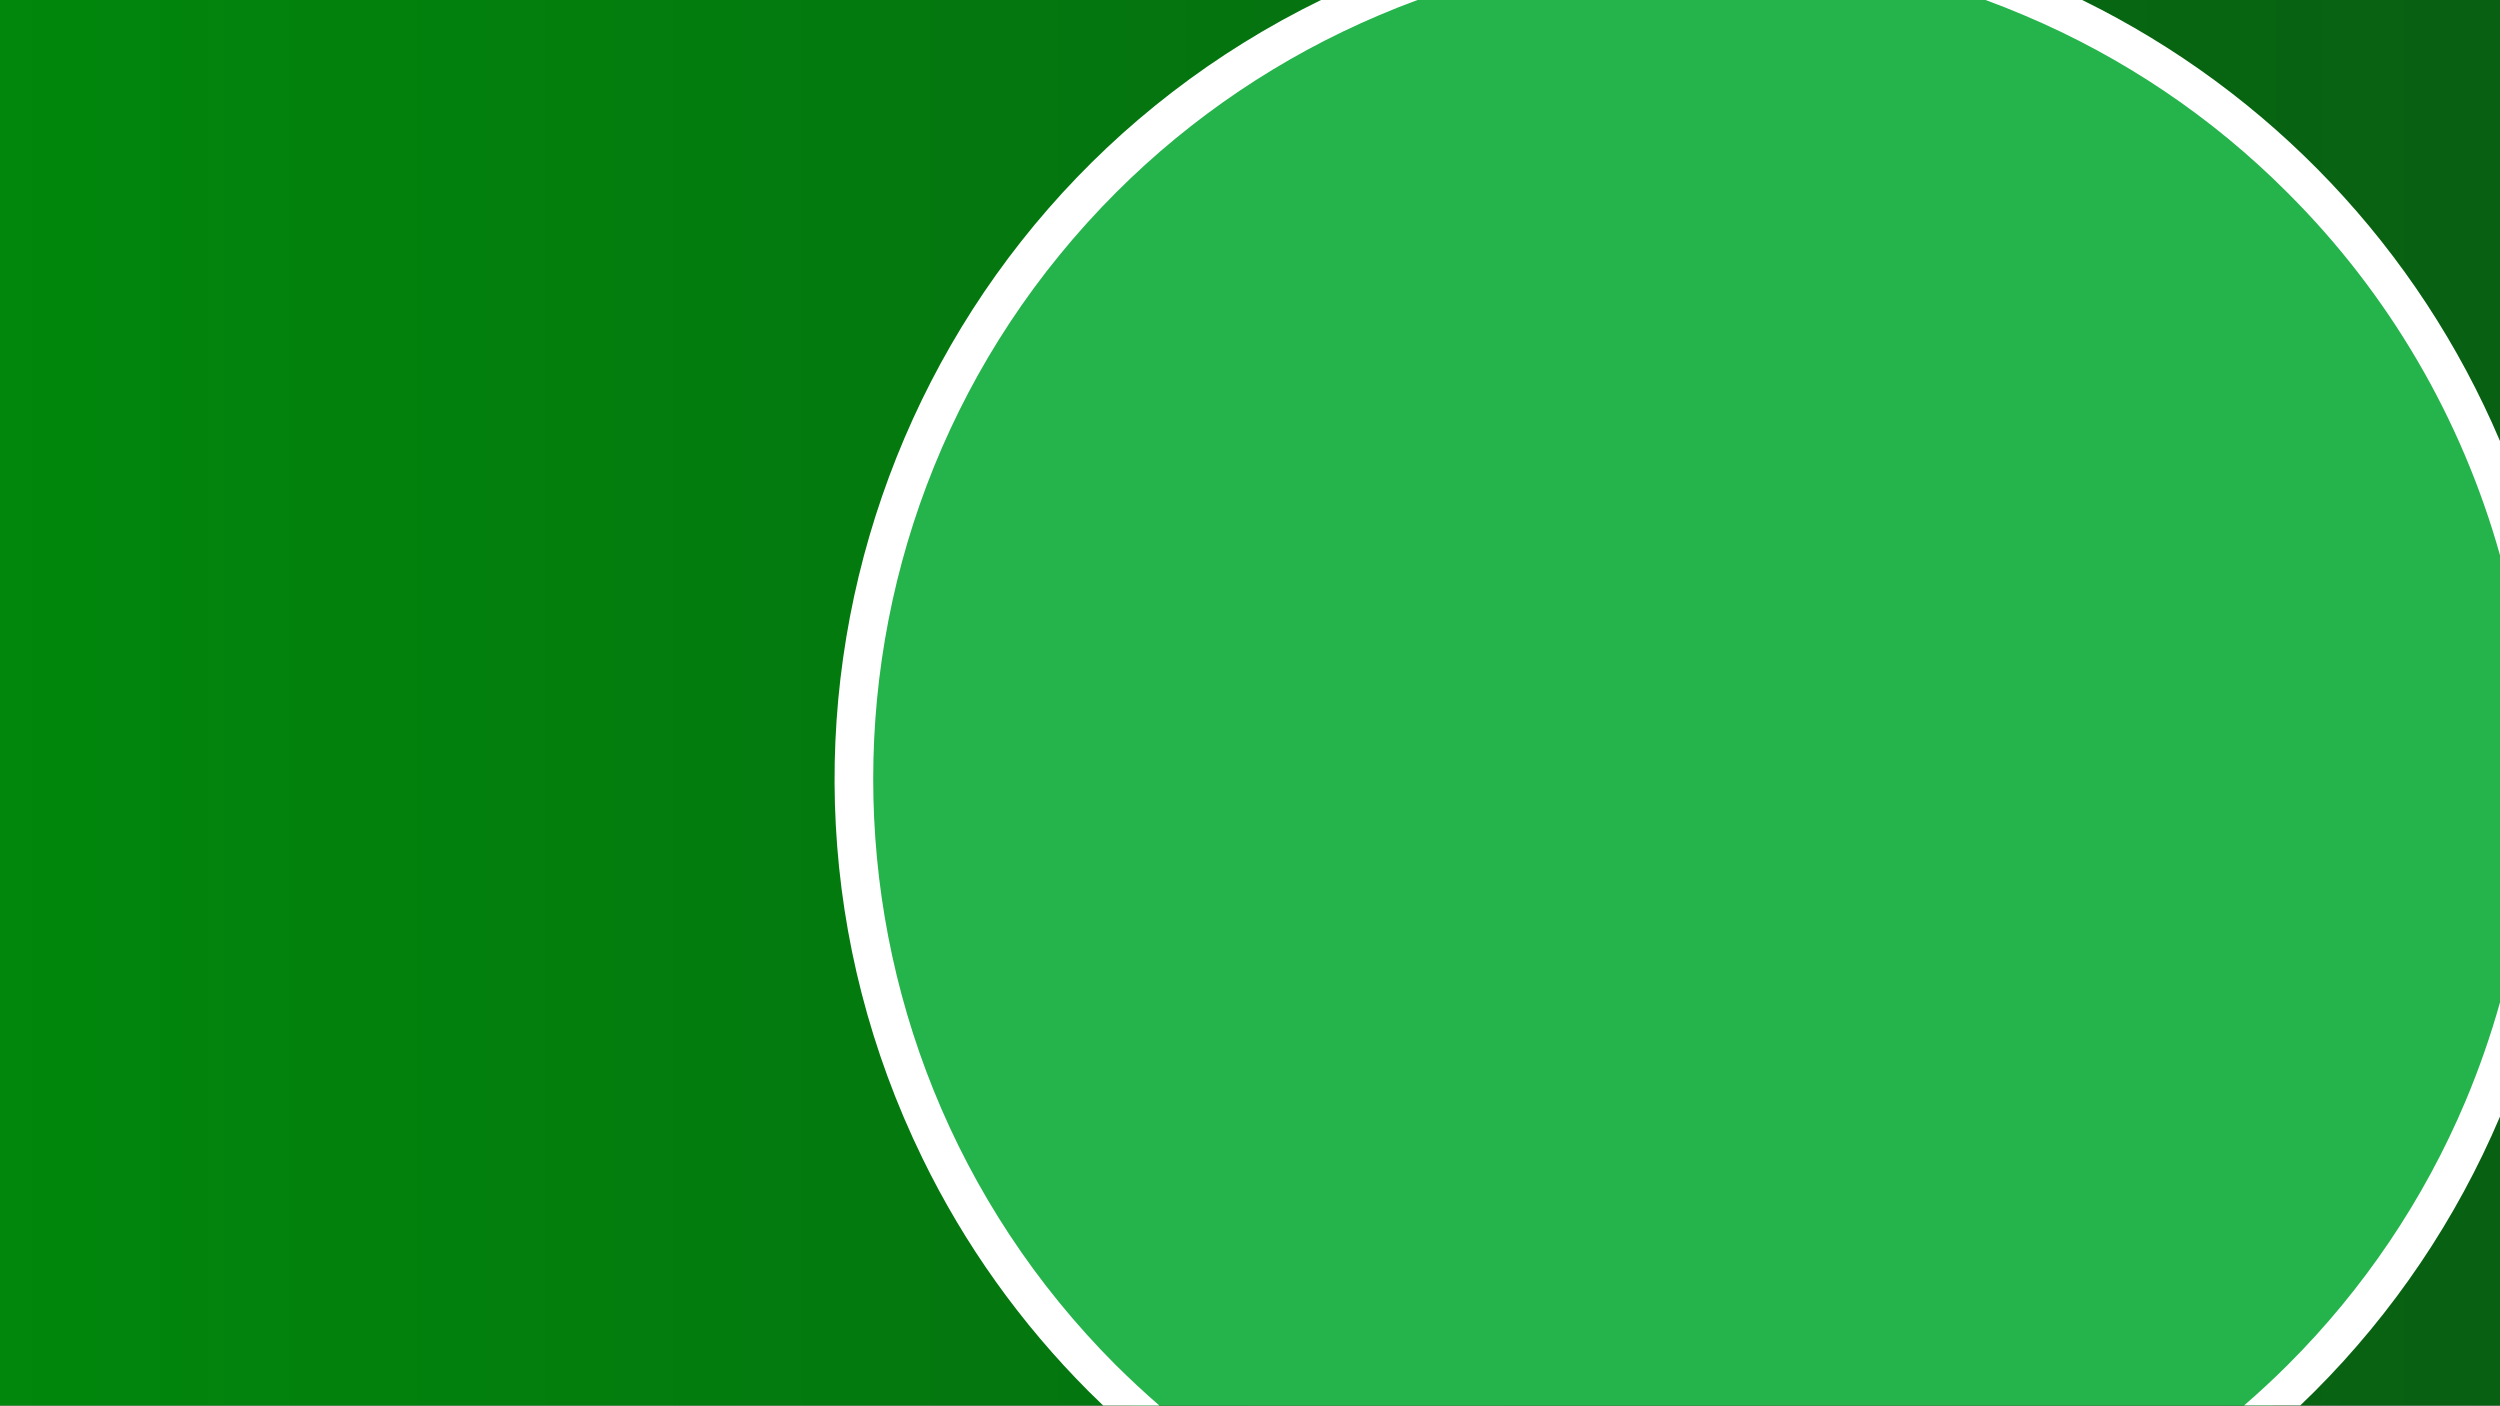
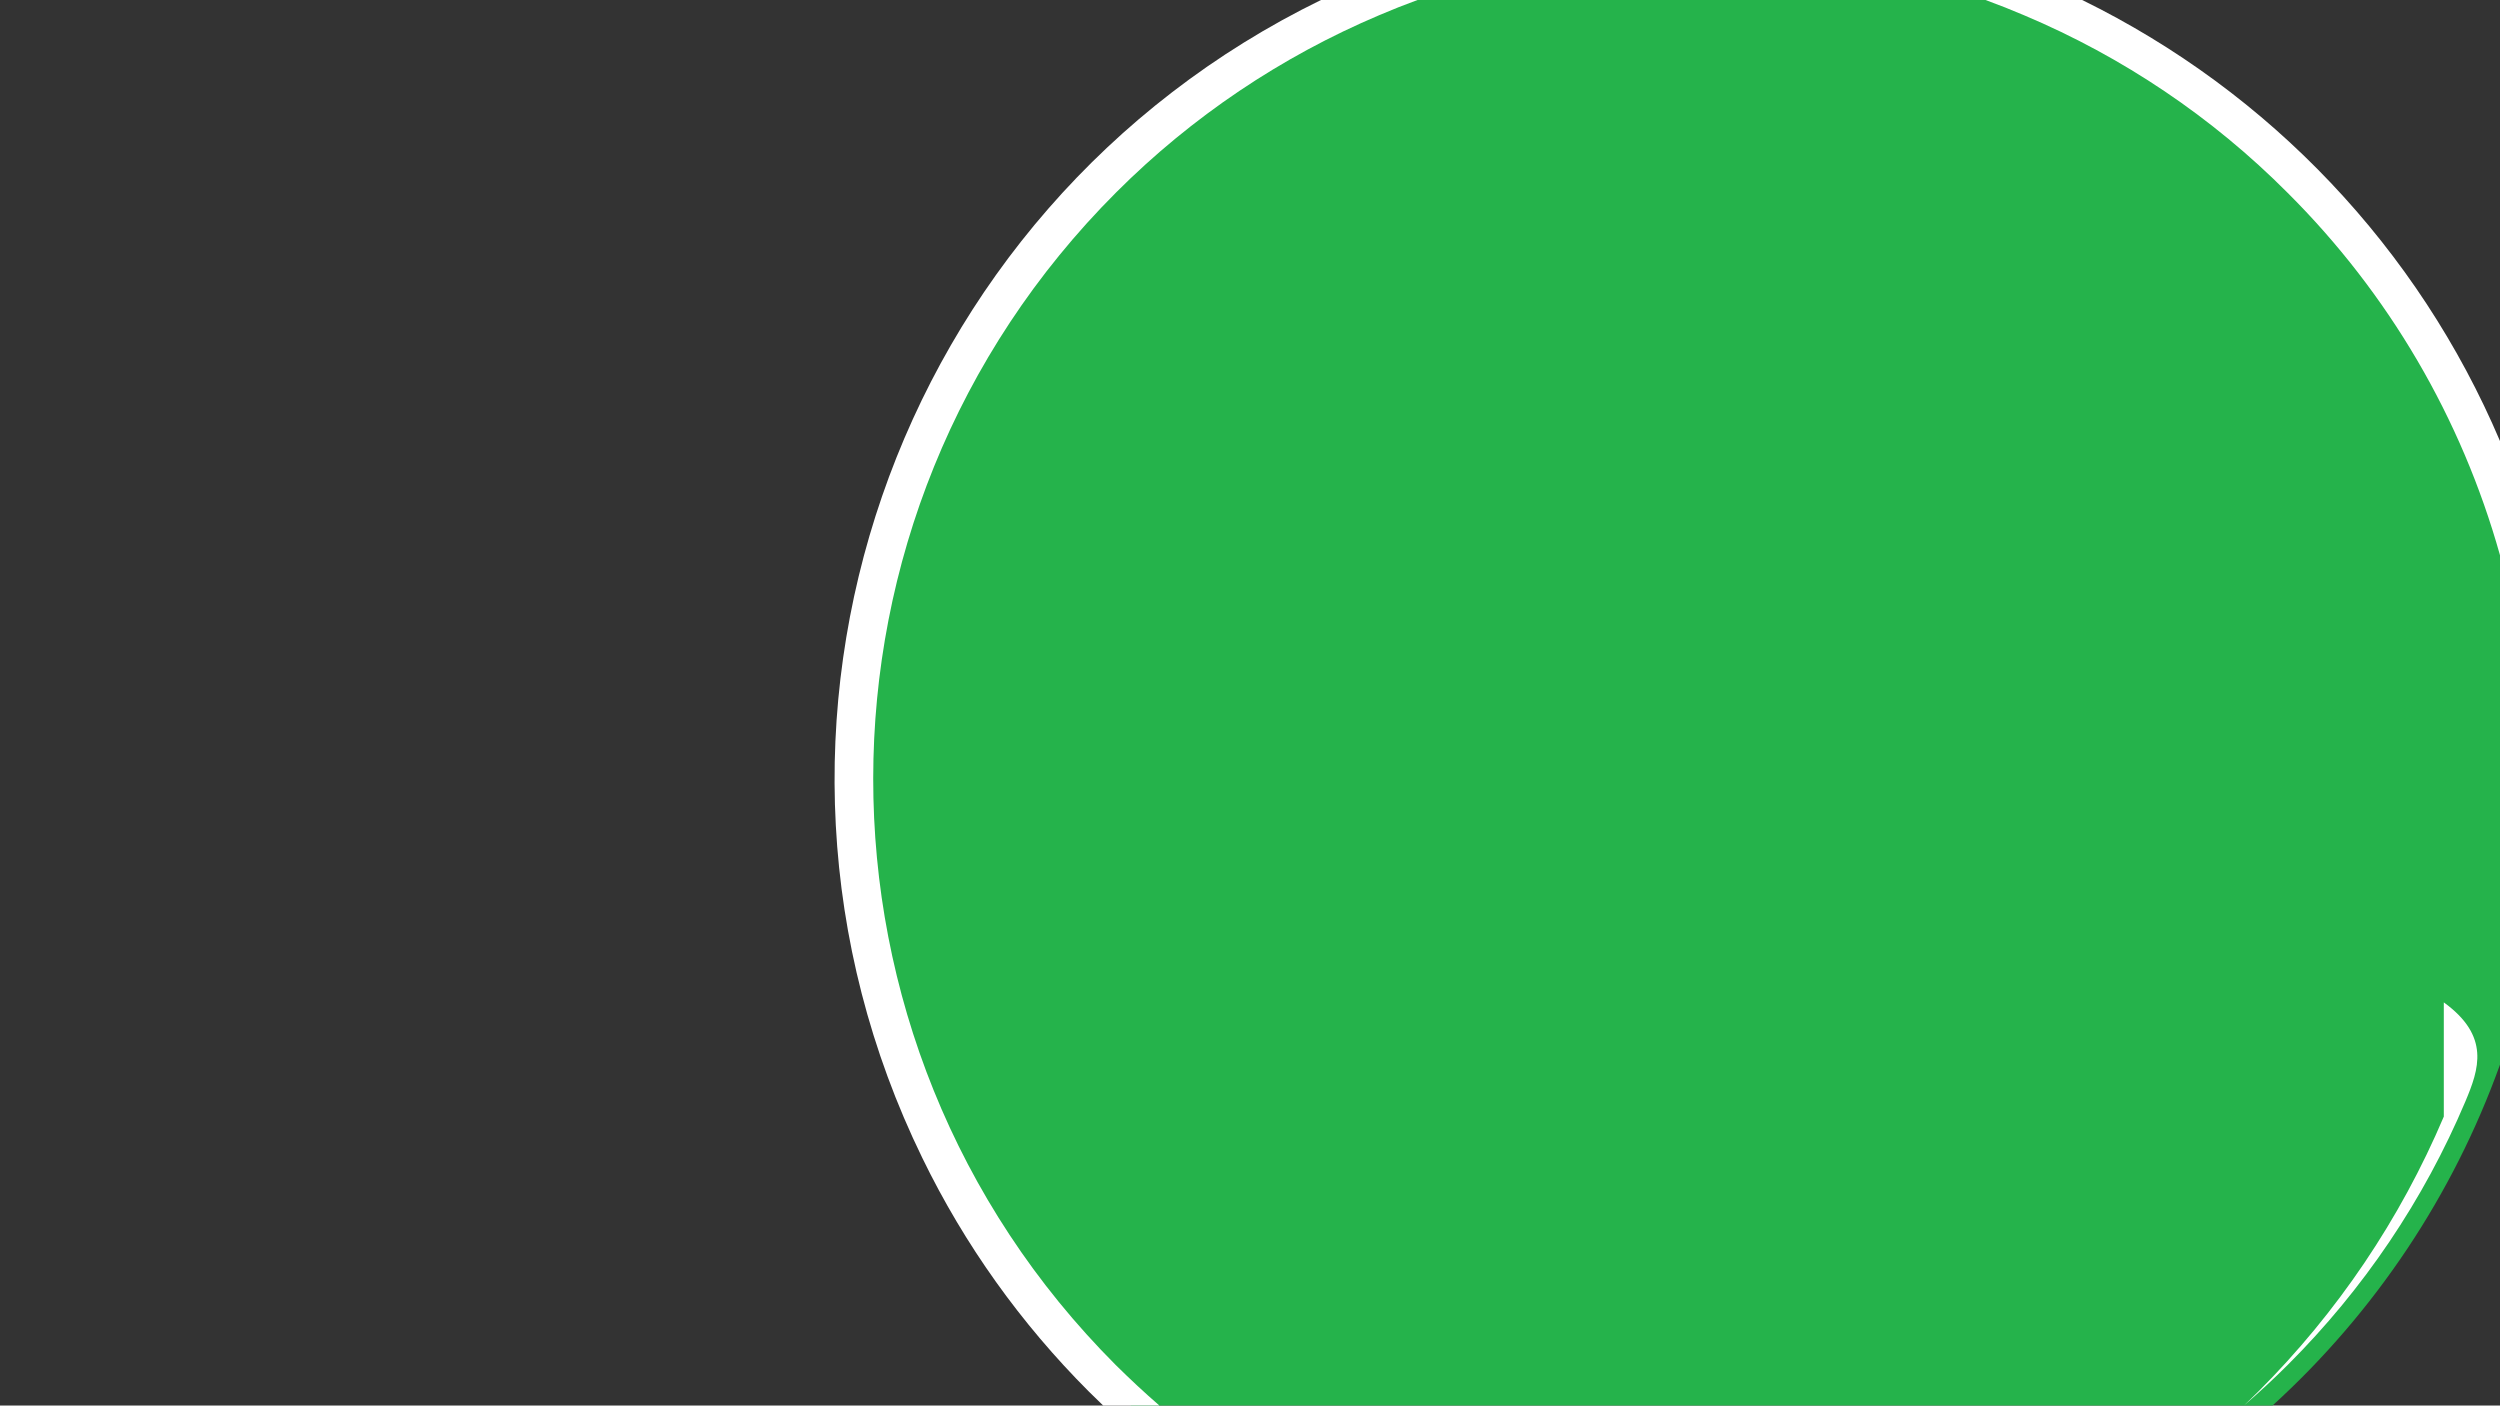
<svg xmlns="http://www.w3.org/2000/svg" version="1.1" id="Layer_1" x="0px" y="0px" viewBox="0 0 1366 768" style="enable-background:new 0 0 1366 768;" xml:space="preserve">
  <rect x="0" y="0" width="1366" height="768" fill="#333333" stroke="none" />
  <style type="text/css">
	.st0{fill:url(#SVGID_1_);}
	.st1{fill:#25B34B;}
	.st2{fill:#FFFFFF;}
</style>
  <g id="Layer_2_00000176040356772263186410000010784957121000840626_">
    <g id="Layer_1-2">
      <linearGradient id="SVGID_1_" gradientUnits="userSpaceOnUse" x1="0" y1="384" x2="1366" y2="384">
        <stop offset="0" style="stop-color:#01870C" />
        <stop offset="1" style="stop-color:#086012" />
      </linearGradient>
-       <rect class="st0" width="1366" height="768" />
      <path class="st1" d="M1112.9,0h-366C582.1,71,466.7,234.8,466.7,425.6C466.7,561.2,525,683.3,618,768h623.7    c56-51,98.7-115,124.3-186.3V269.4C1322.5,148.5,1230.9,50.9,1112.9,0z" />
      <path class="st2" d="M1250,105.4c55.1,54.9,95,123.1,116,198V241c-44.7-105.2-125.7-190.7-228.3-241h-52.8    c7.1,2.6,14.2,5.4,21.2,8.4C1159.9,31.1,1208.8,64,1250,105.4z" />
      <path class="st2" d="M595,760.4c2.6,2.6,5.2,5.1,7.8,7.6h30.7c-8.2-7.1-16.1-14.5-23.9-22.2C432.8,568.7,433,281.9,610,105    c41.2-41.2,90-74,143.6-96.7c7-3,14.1-5.8,21.2-8.4H722C487.1,114.5,389.4,397.9,504,632.8C527,680.1,557.8,723.2,595,760.4z" />
-       <path class="st2" d="M1347.1,601.8c-22.7,53.8-55.7,102.7-97,143.9c-7.7,7.7-15.7,15.1-23.9,22.2h30.7c2.6-2.5,5.2-5,7.8-7.6    c43.1-43.1,77.5-94.1,101.3-150.2v-62.4C1360.8,566.2,1354.5,584.2,1347.1,601.8z" />
+       <path class="st2" d="M1347.1,601.8c-22.7,53.8-55.7,102.7-97,143.9c-7.7,7.7-15.7,15.1-23.9,22.2c2.6-2.5,5.2-5,7.8-7.6    c43.1-43.1,77.5-94.1,101.3-150.2v-62.4C1360.8,566.2,1354.5,584.2,1347.1,601.8z" />
    </g>
  </g>
</svg>